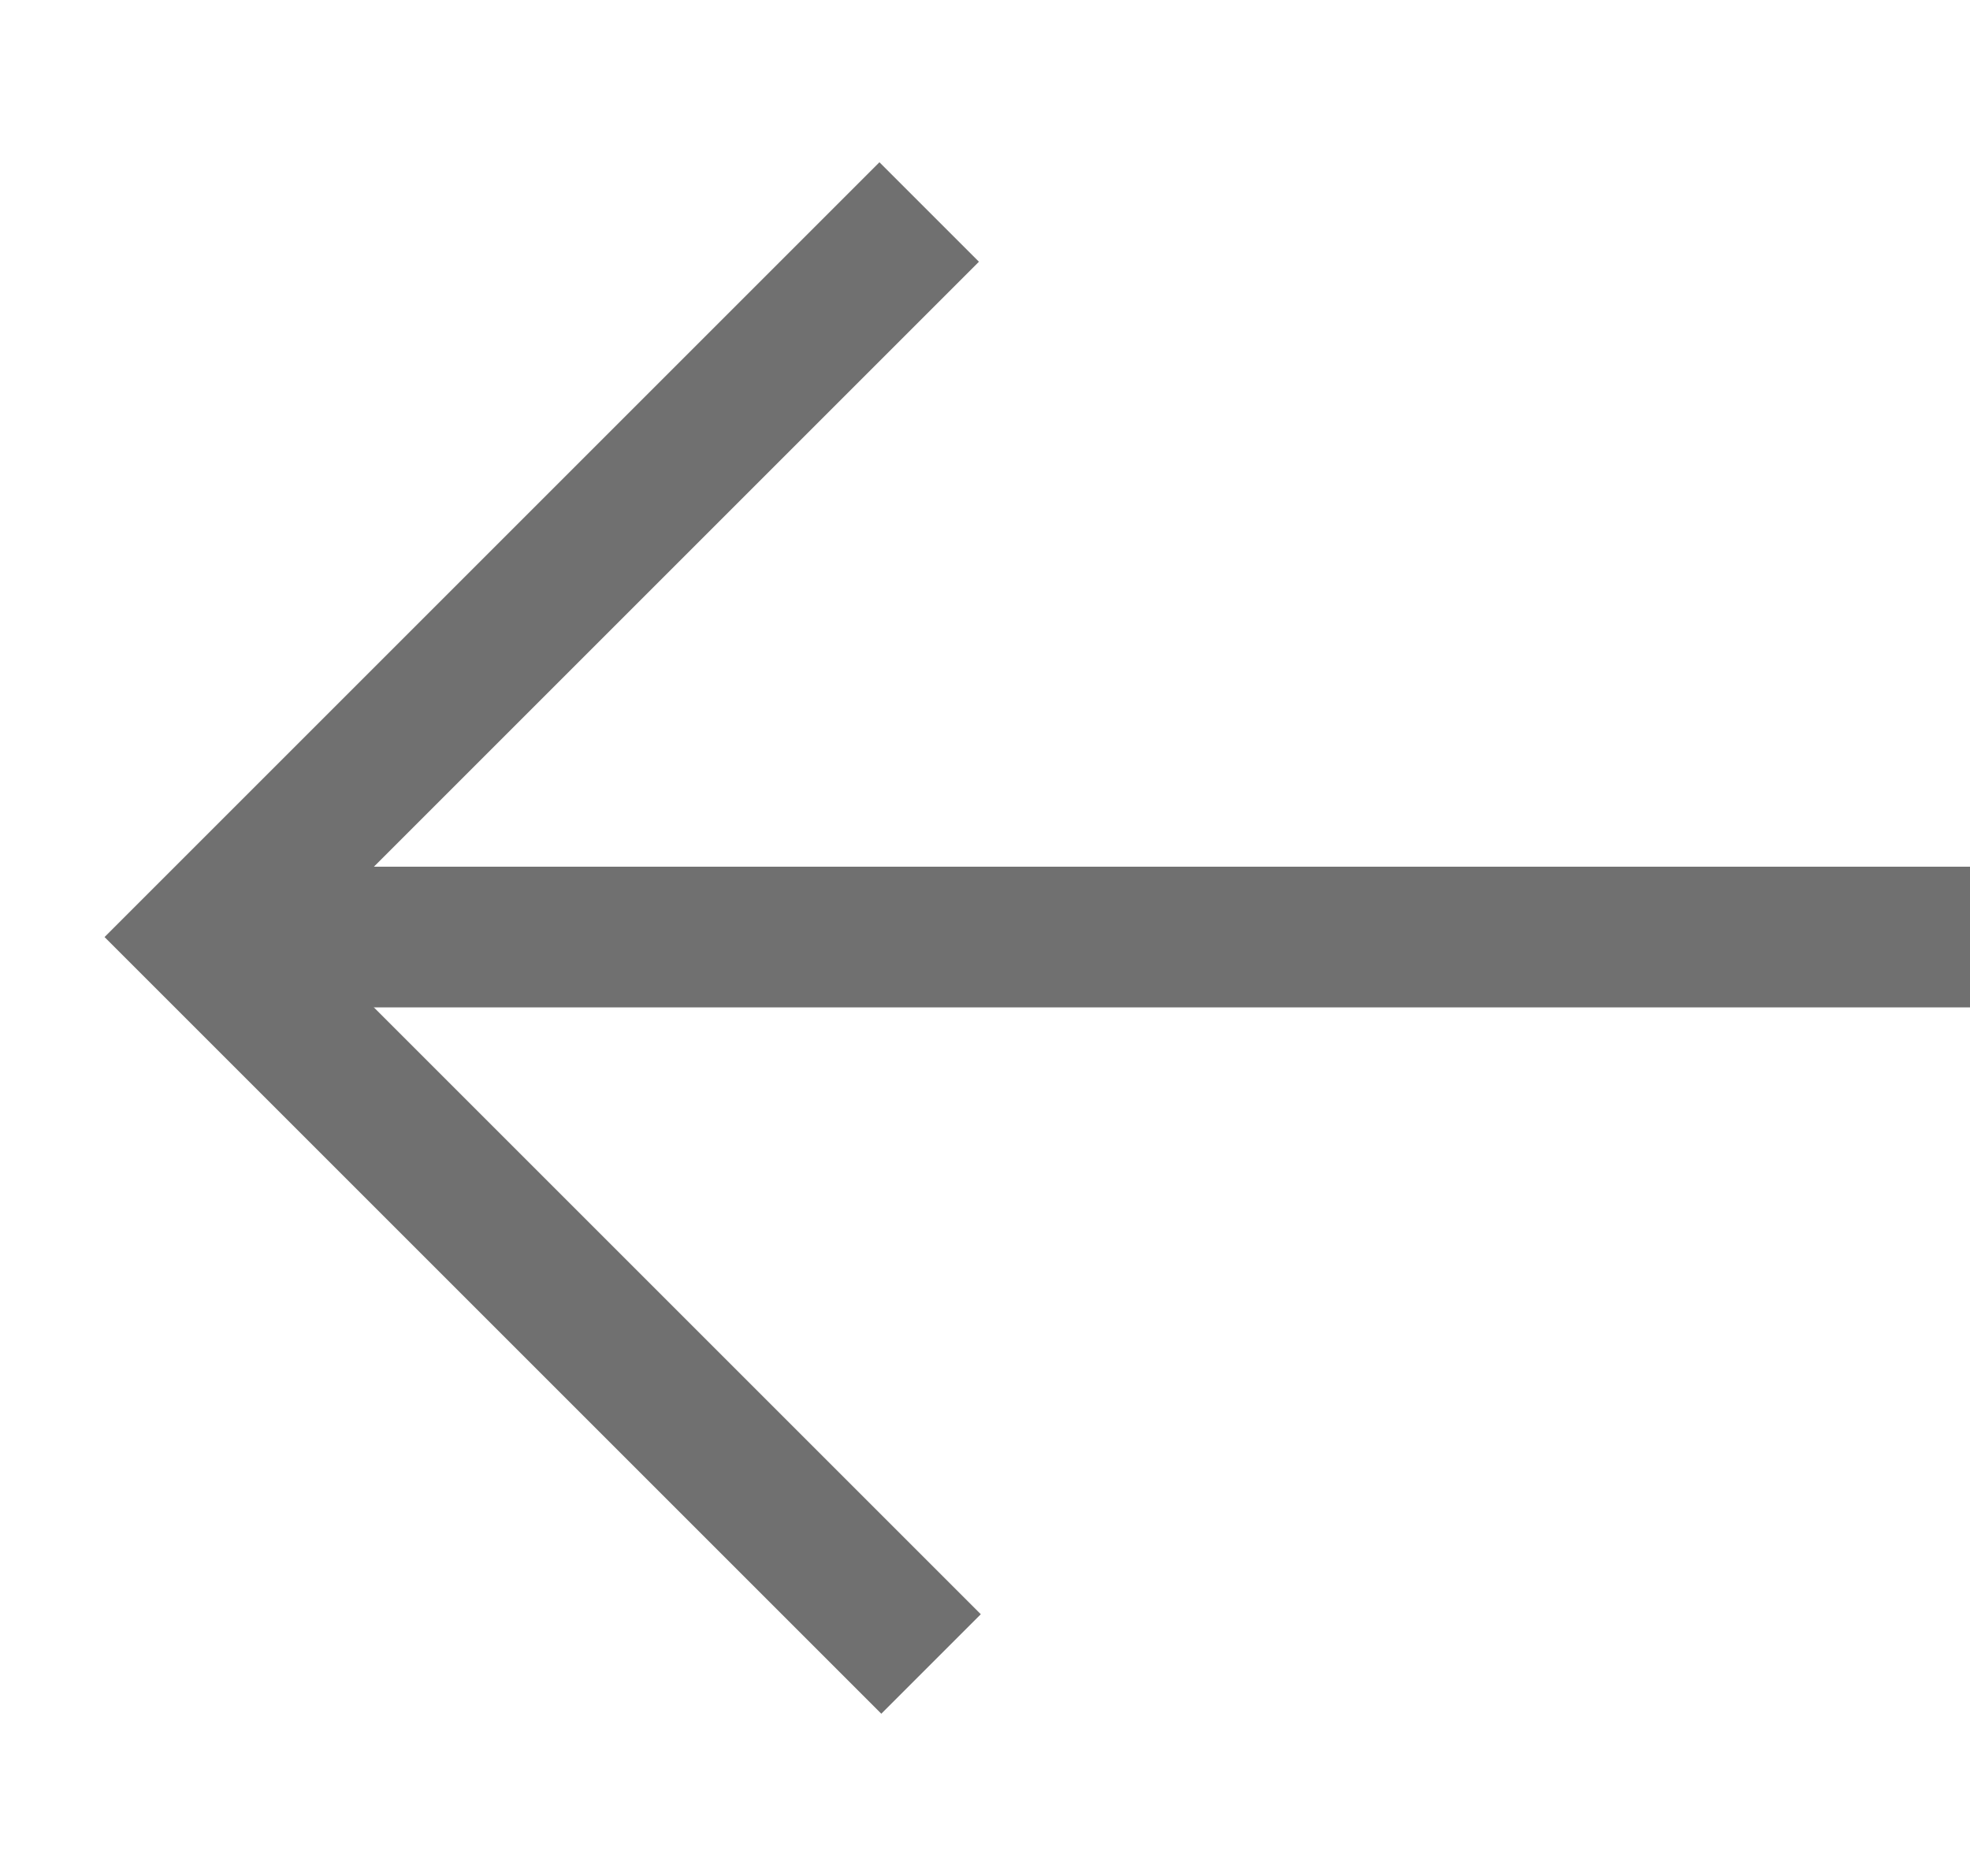
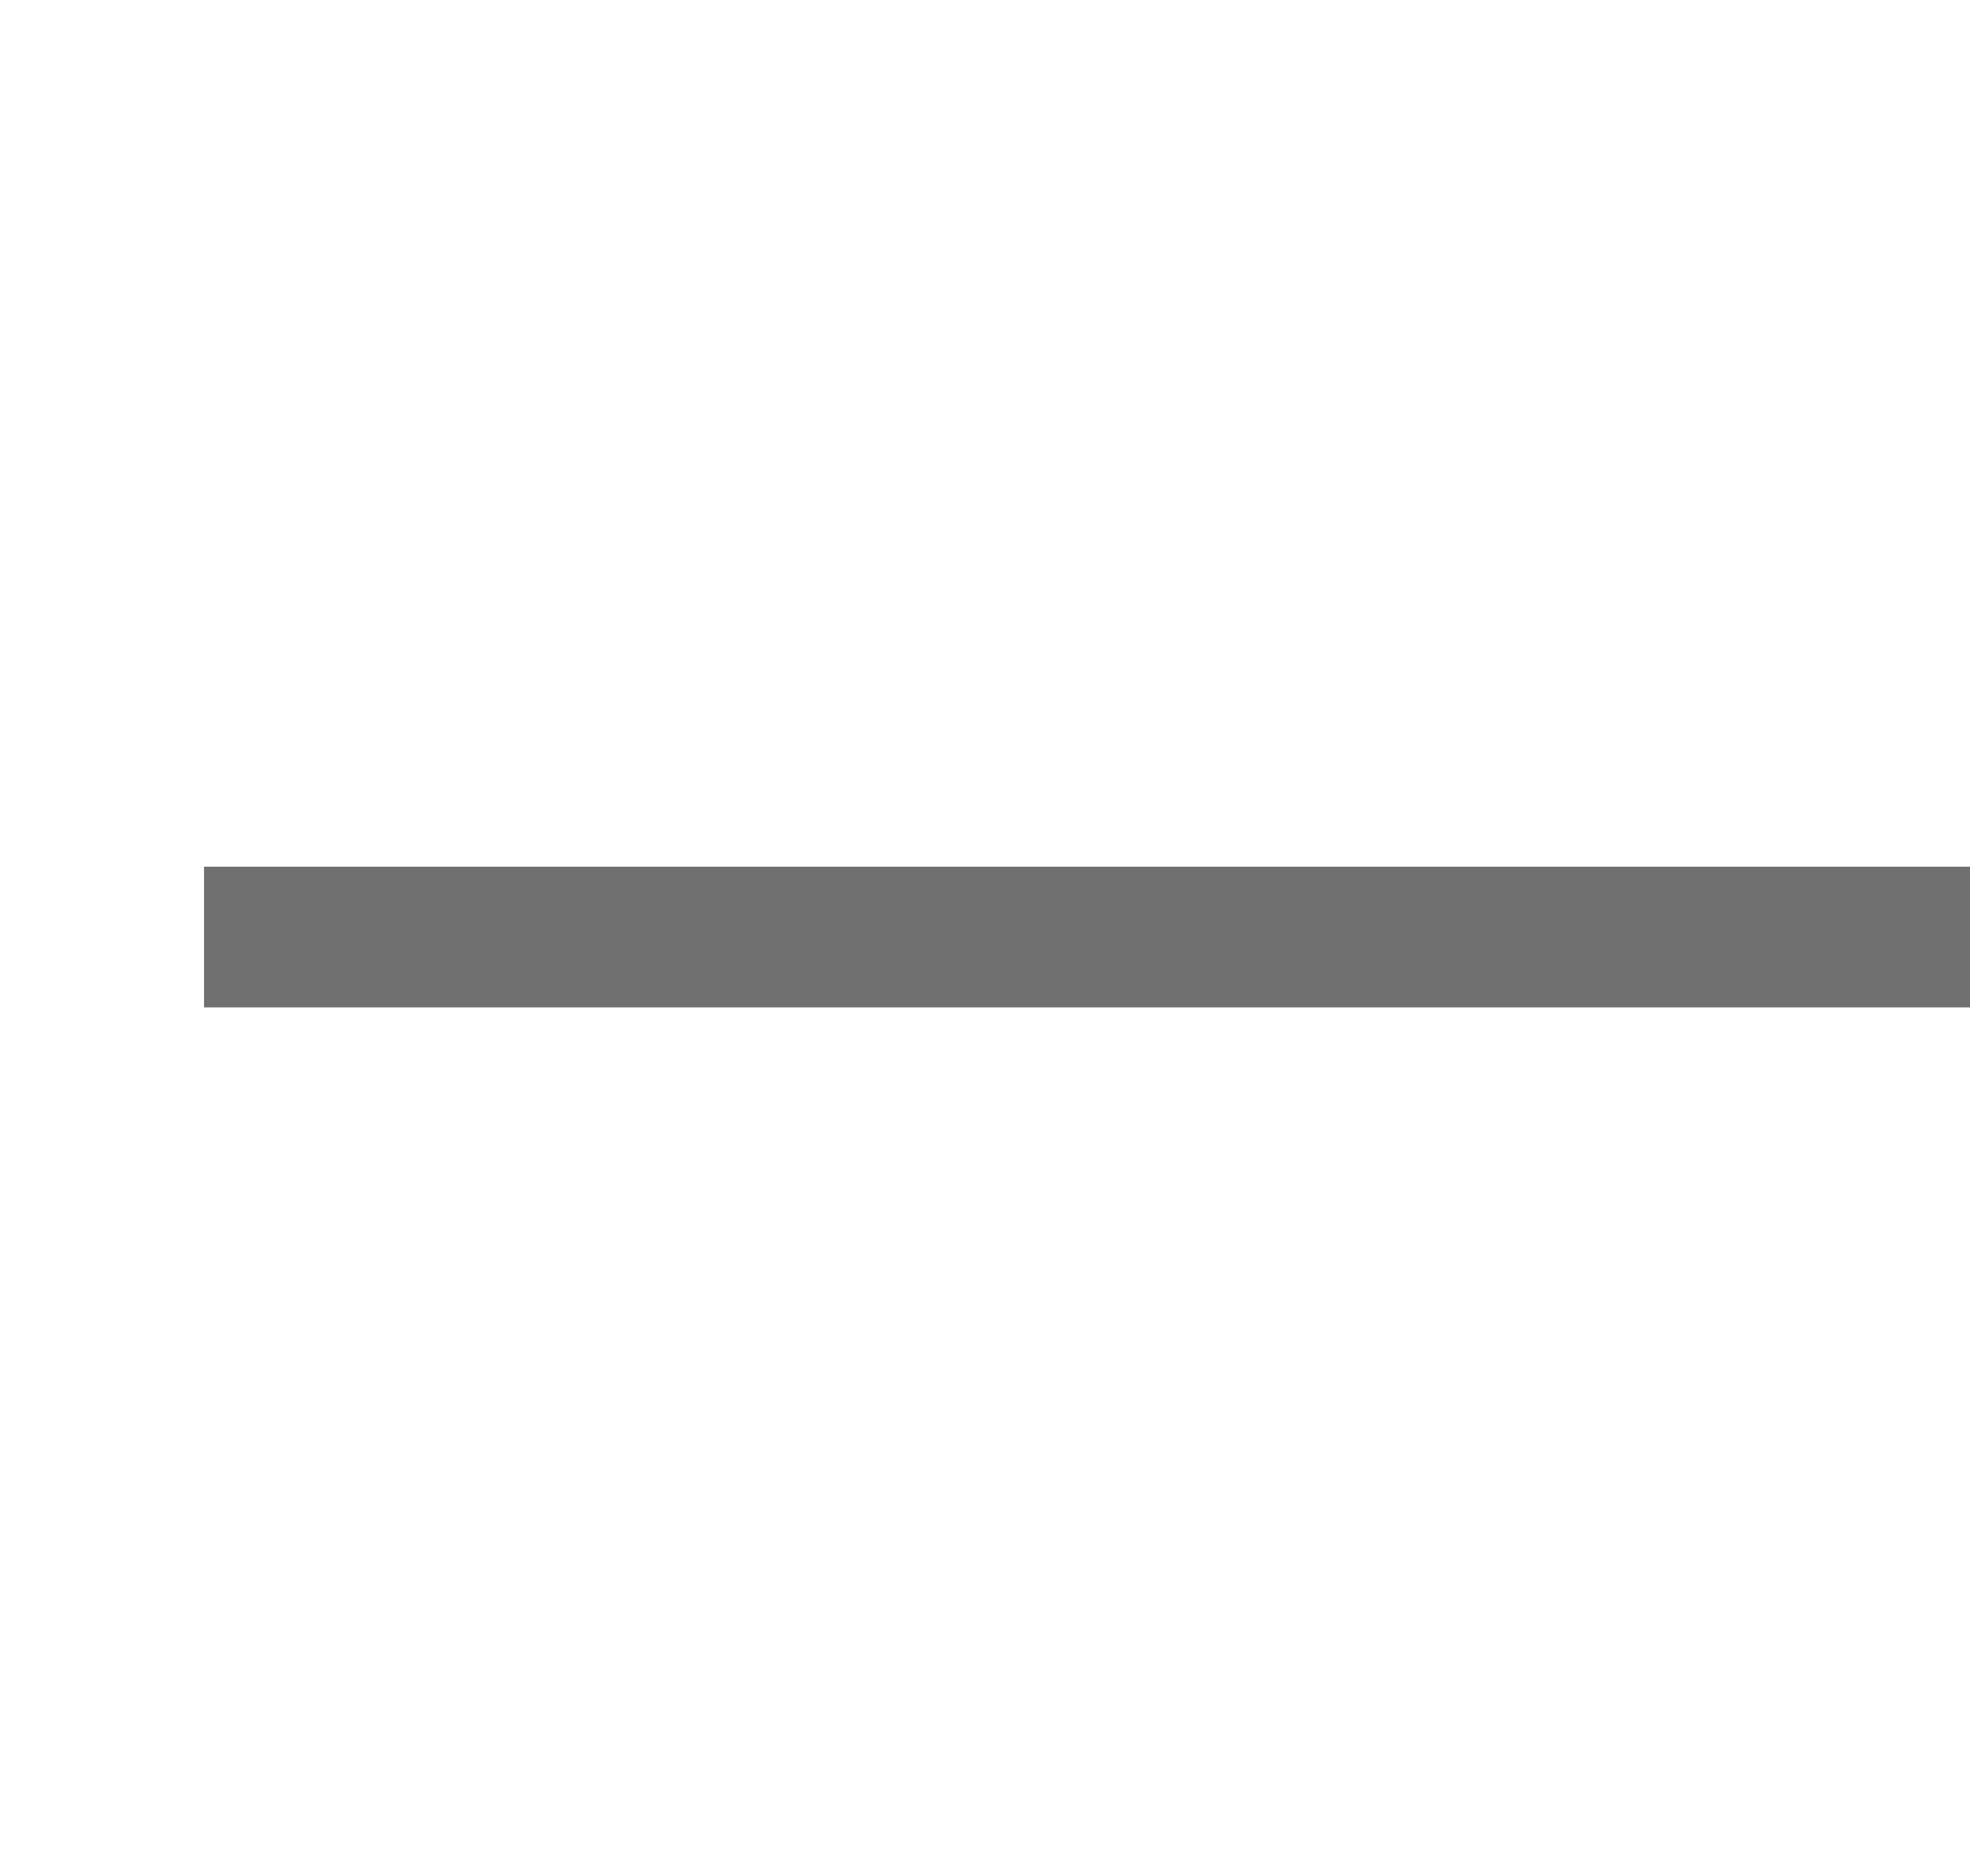
<svg xmlns="http://www.w3.org/2000/svg" viewBox="0 0 42 40">
  <g fill="none" stroke="#707070" stroke-miterlimit="10" stroke-width="3">
    <path d="m42 19.98h-37.65" />
-     <path d="m19.85 35.48-15.5-15.5 15.46-15.46" />
  </g>
</svg>